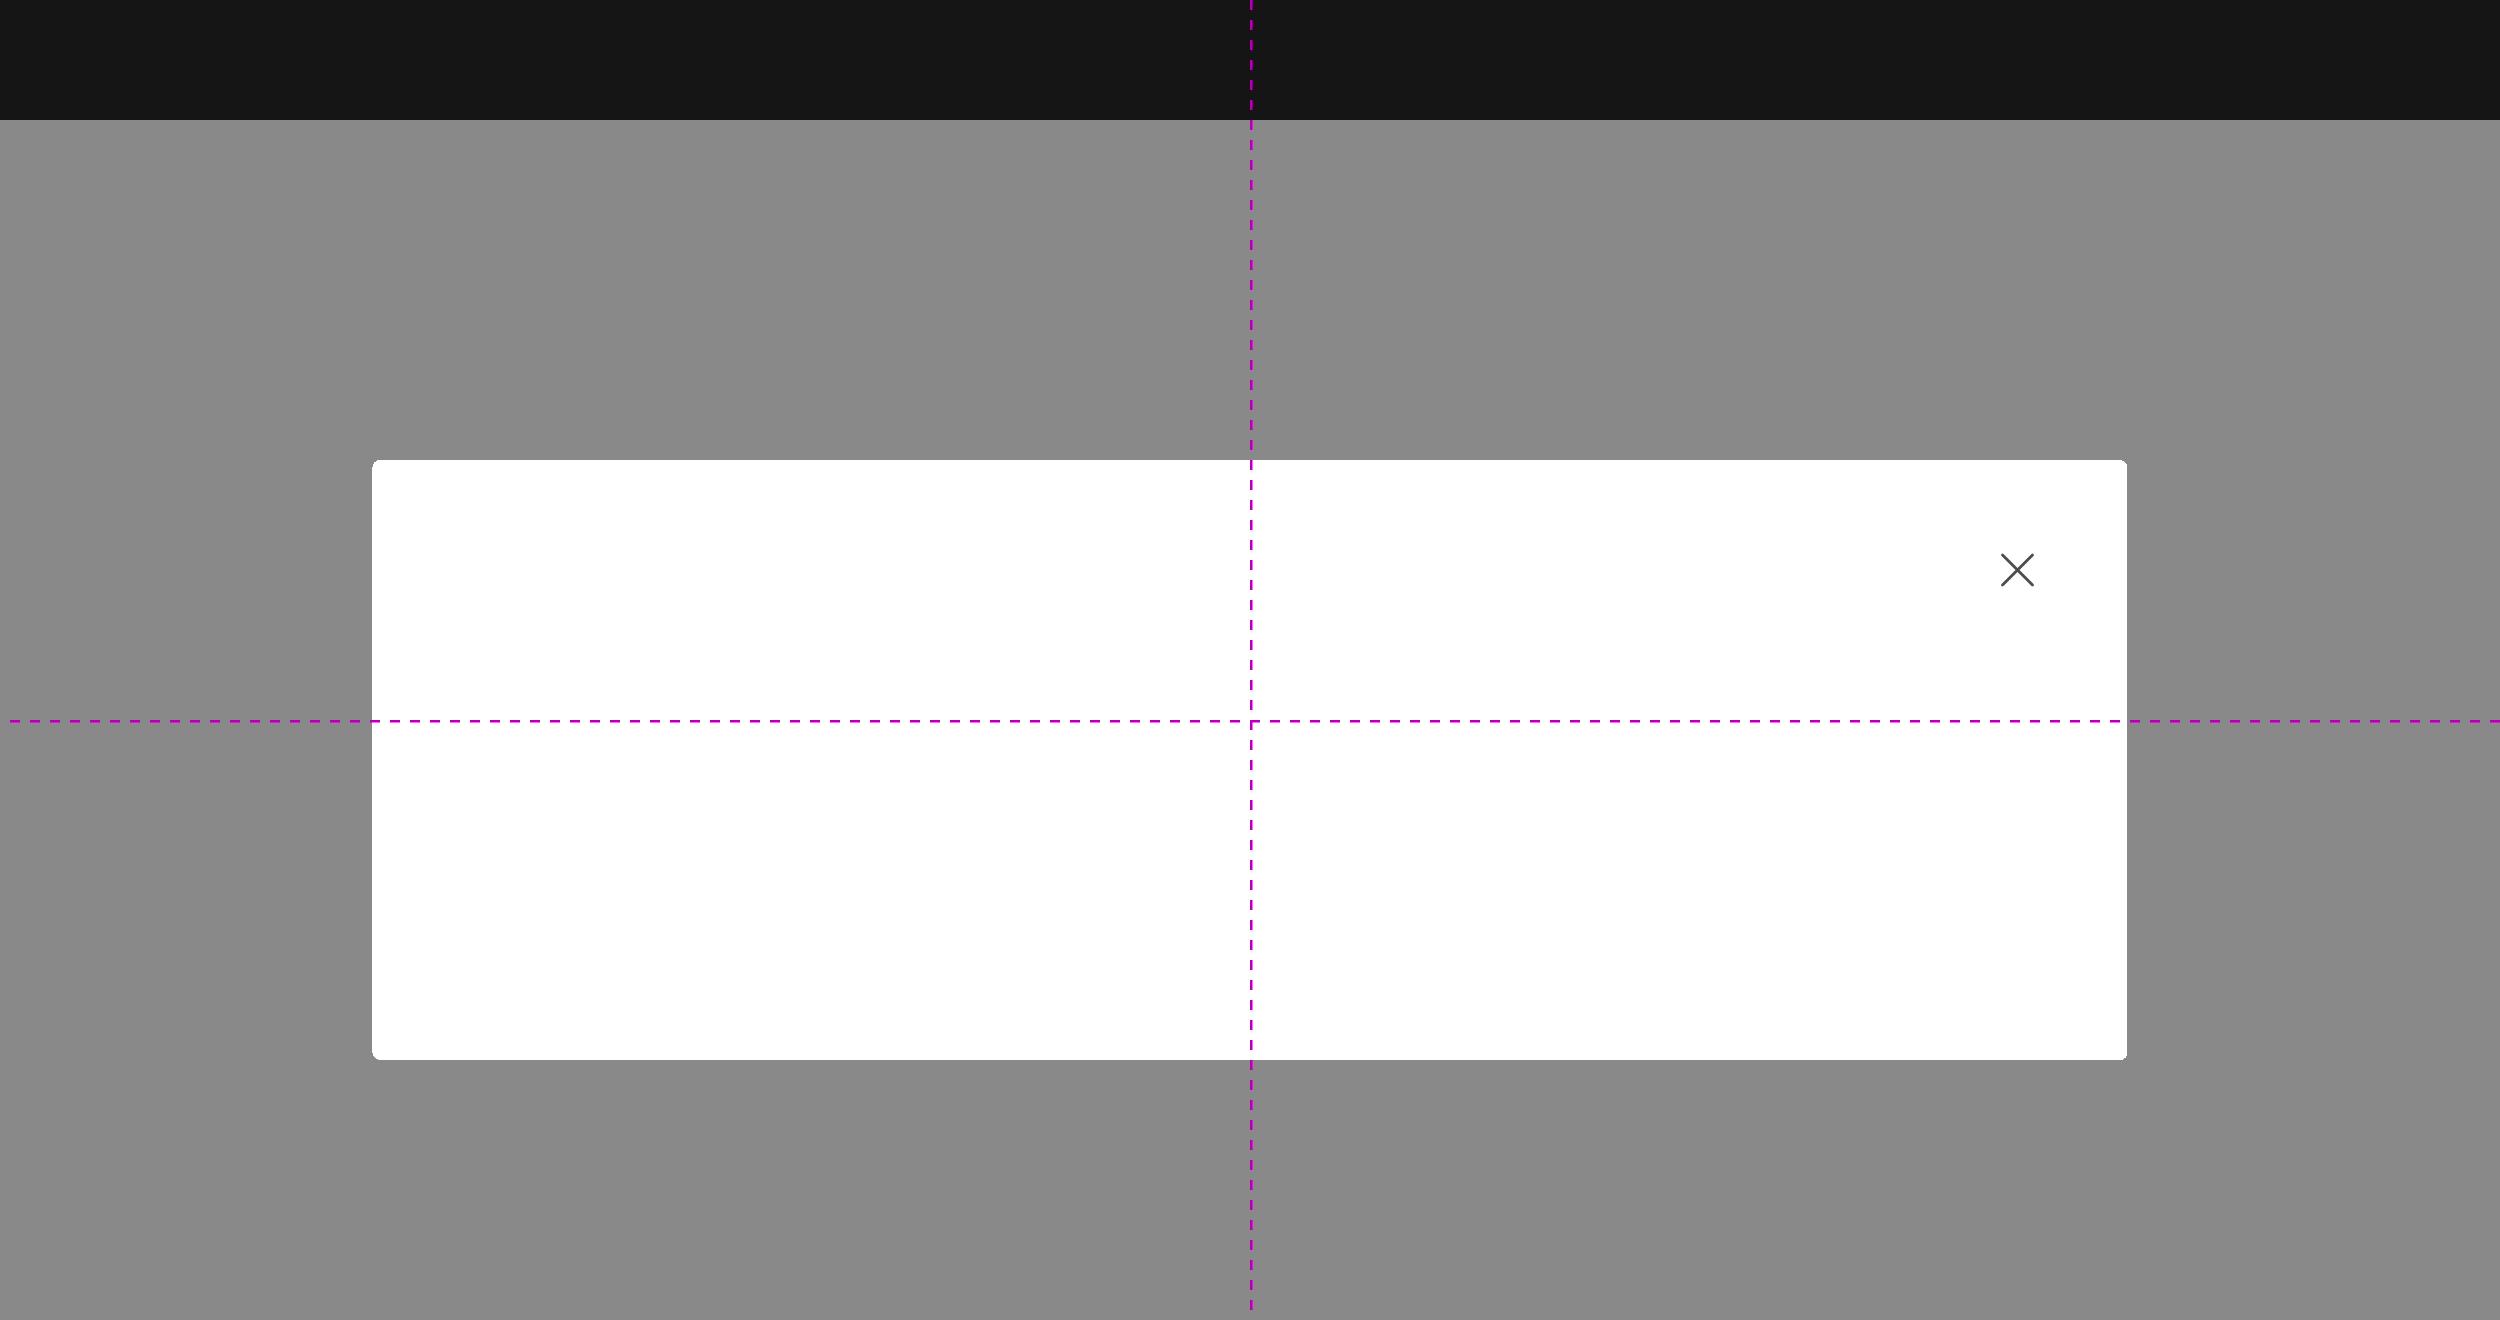
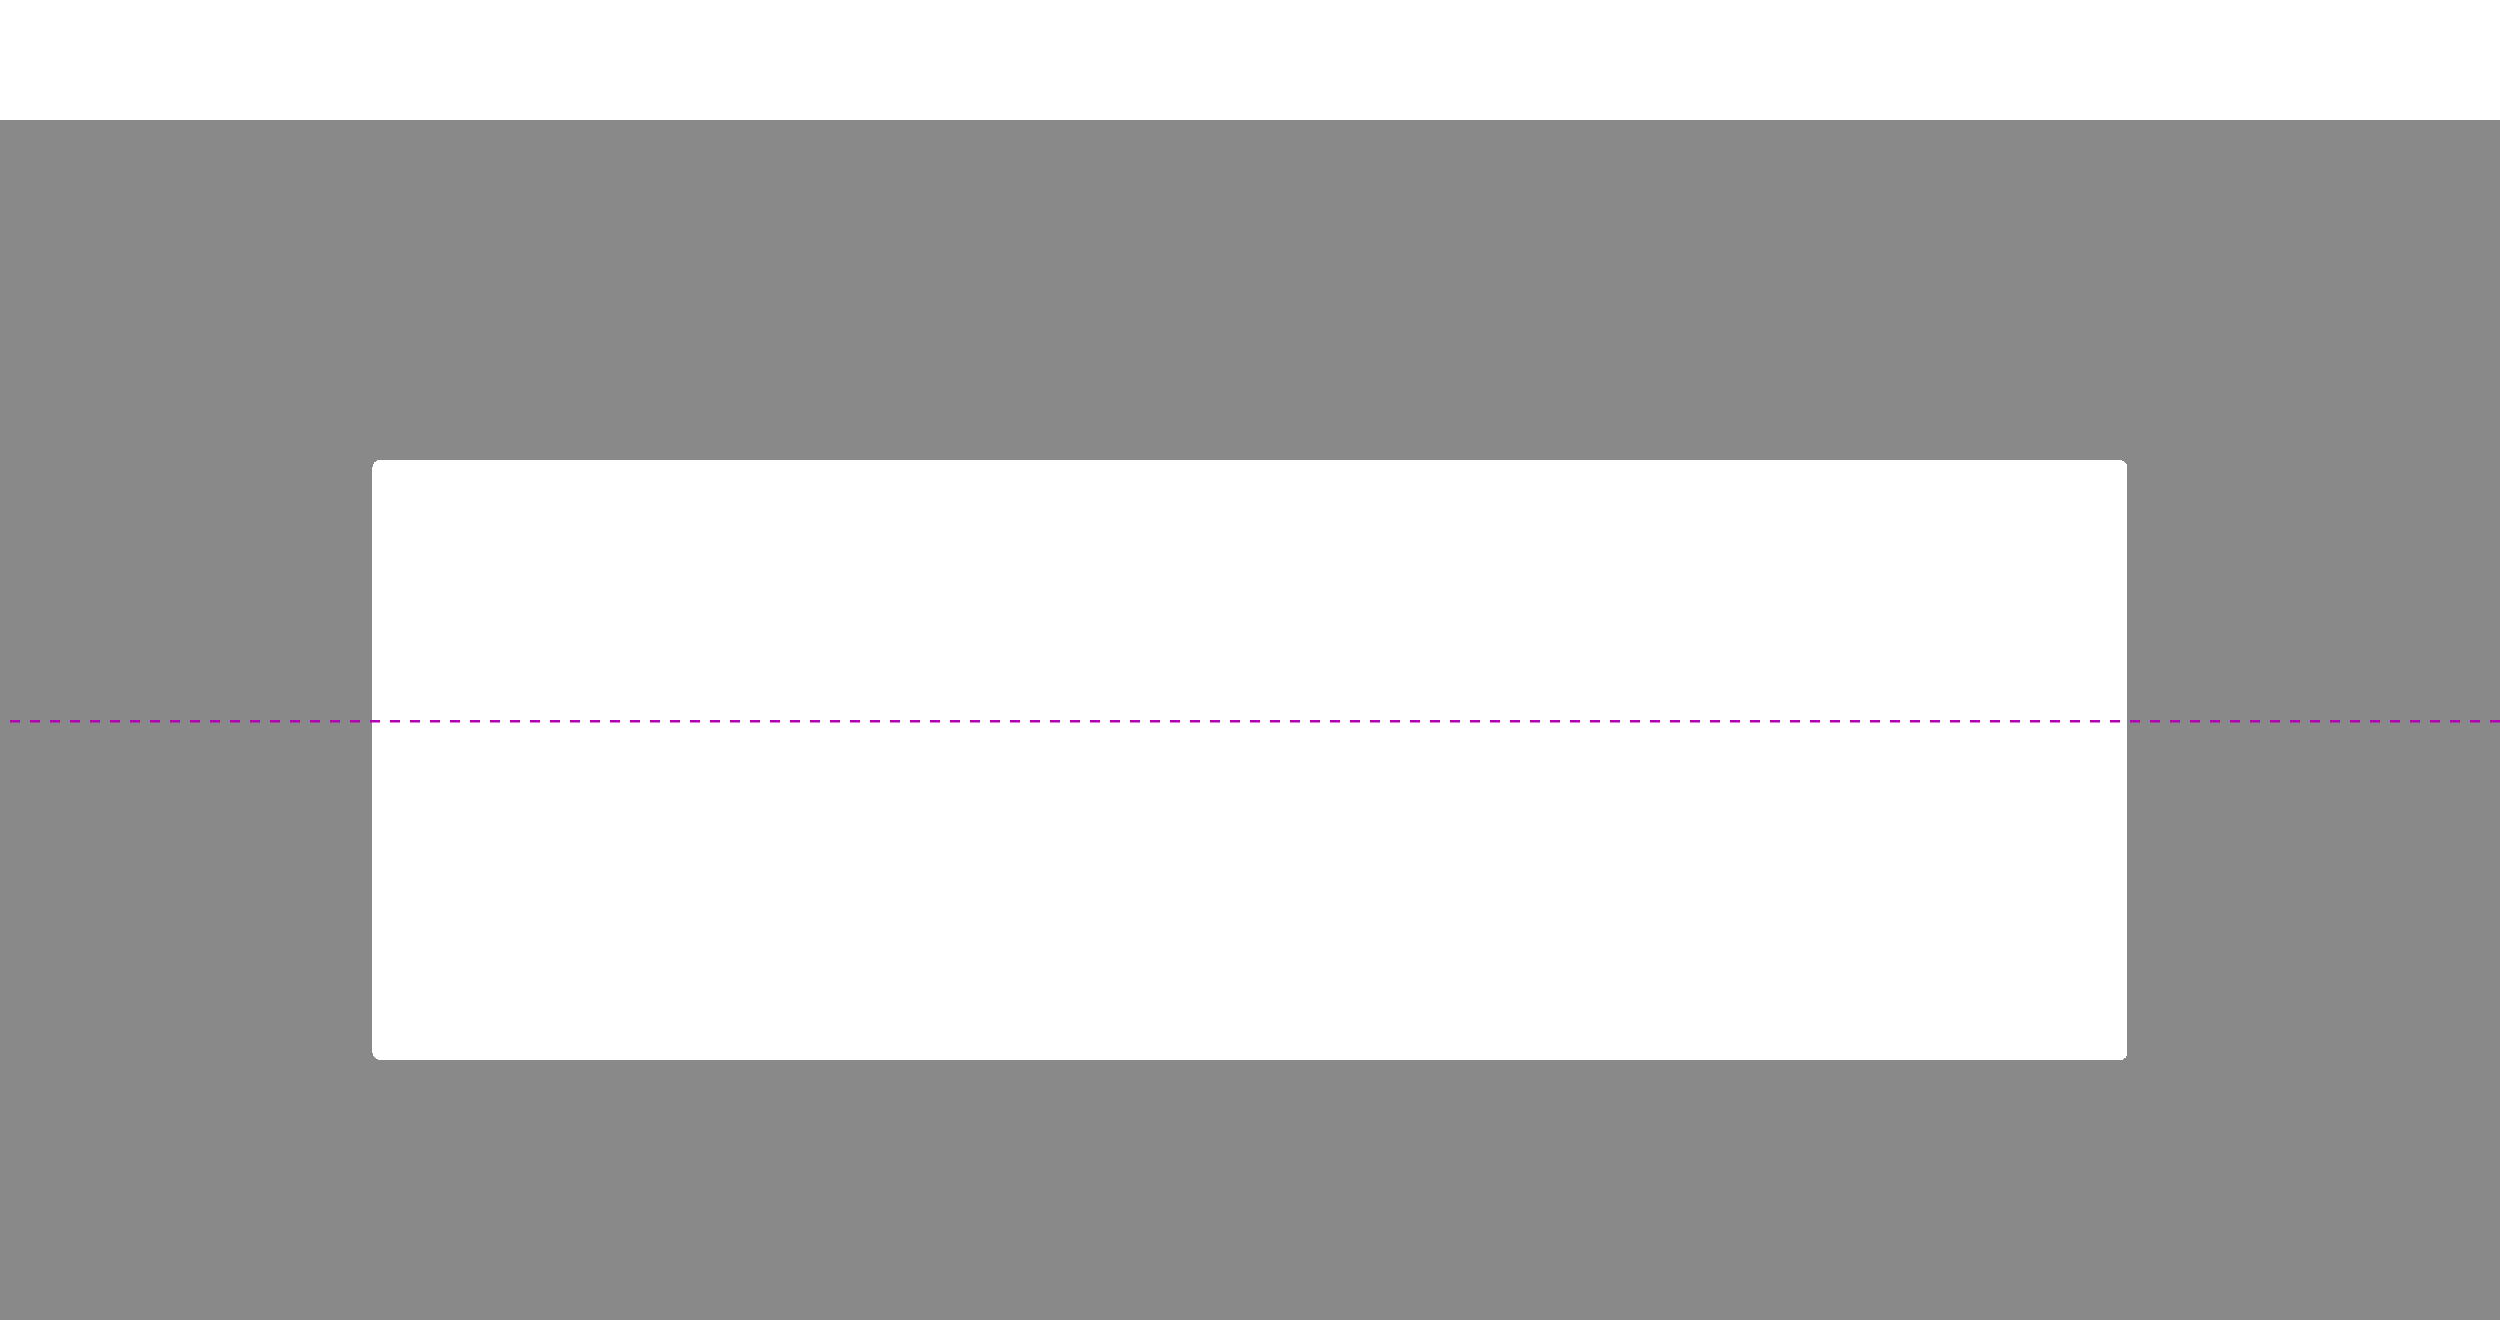
<svg xmlns="http://www.w3.org/2000/svg" width="1000" height="528" viewBox="0 0 1000 528" fill="none">
  <rect width="1000" height="480" transform="translate(0 48)" fill="#151515" fill-opacity="0.5" />
  <g filter="url(#filter0_d_12026_1677)">
    <rect x="149" y="168" width="702" height="240" rx="3" fill="white" shape-rendering="crispEdges" />
    <g clip-path="url(#clip0_12026_1677)">
-       <path d="M807.795 212L813.395 206.4C813.615 206.18 813.615 205.825 813.395 205.605C813.175 205.385 812.82 205.385 812.6 205.605L807 211.205L801.4 205.6C801.18 205.38 800.825 205.38 800.605 205.6C800.385 205.82 800.385 206.175 800.605 206.395L806.205 211.995L800.6 217.6C800.38 217.82 800.38 218.175 800.6 218.395C800.71 218.505 800.855 218.56 801 218.56C801.145 218.56 801.29 218.505 801.4 218.395L807 212.795L812.6 218.395C812.71 218.505 812.855 218.56 813 218.56C813.145 218.56 813.29 218.505 813.4 218.395C813.62 218.175 813.62 217.82 813.4 217.6L807.8 212H807.795Z" fill="#4D4D4D" />
+       <path d="M807.795 212C813.615 206.18 813.615 205.825 813.395 205.605C813.175 205.385 812.82 205.385 812.6 205.605L807 211.205L801.4 205.6C801.18 205.38 800.825 205.38 800.605 205.6C800.385 205.82 800.385 206.175 800.605 206.395L806.205 211.995L800.6 217.6C800.38 217.82 800.38 218.175 800.6 218.395C800.71 218.505 800.855 218.56 801 218.56C801.145 218.56 801.29 218.505 801.4 218.395L807 212.795L812.6 218.395C812.71 218.505 812.855 218.56 813 218.56C813.145 218.56 813.29 218.505 813.4 218.395C813.62 218.175 813.62 217.82 813.4 217.6L807.8 212H807.795Z" fill="#4D4D4D" />
    </g>
  </g>
-   <rect width="1000" height="48" fill="#151515" />
-   <line x1="500.5" y1="-2.18557e-08" x2="500.5" y2="528" stroke="#B300B3" stroke-dasharray="4 4" />
  <line x1="1000" y1="288.5" x2="-4.37113e-08" y2="288.5" stroke="#B300B3" stroke-dasharray="4 4" />
  <defs>
    <filter id="filter0_d_12026_1677" x="117" y="152" width="766" height="304" filterUnits="userSpaceOnUse" color-interpolation-filters="sRGB">
      <feFlood flood-opacity="0" result="BackgroundImageFix" />
      <feColorMatrix in="SourceAlpha" type="matrix" values="0 0 0 0 0 0 0 0 0 0 0 0 0 0 0 0 0 0 127 0" result="hardAlpha" />
      <feOffset dy="16" />
      <feGaussianBlur stdDeviation="16" />
      <feComposite in2="hardAlpha" operator="out" />
      <feColorMatrix type="matrix" values="0 0 0 0 0.082 0 0 0 0 0.082 0 0 0 0 0.082 0 0 0 0.35 0" />
      <feBlend mode="normal" in2="BackgroundImageFix" result="effect1_dropShadow_12026_1677" />
      <feBlend mode="normal" in="SourceGraphic" in2="effect1_dropShadow_12026_1677" result="shape" />
    </filter>
    <clipPath id="clip0_12026_1677">
-       <rect width="16" height="16" fill="white" transform="translate(799 204)" />
-     </clipPath>
+       </clipPath>
  </defs>
</svg>